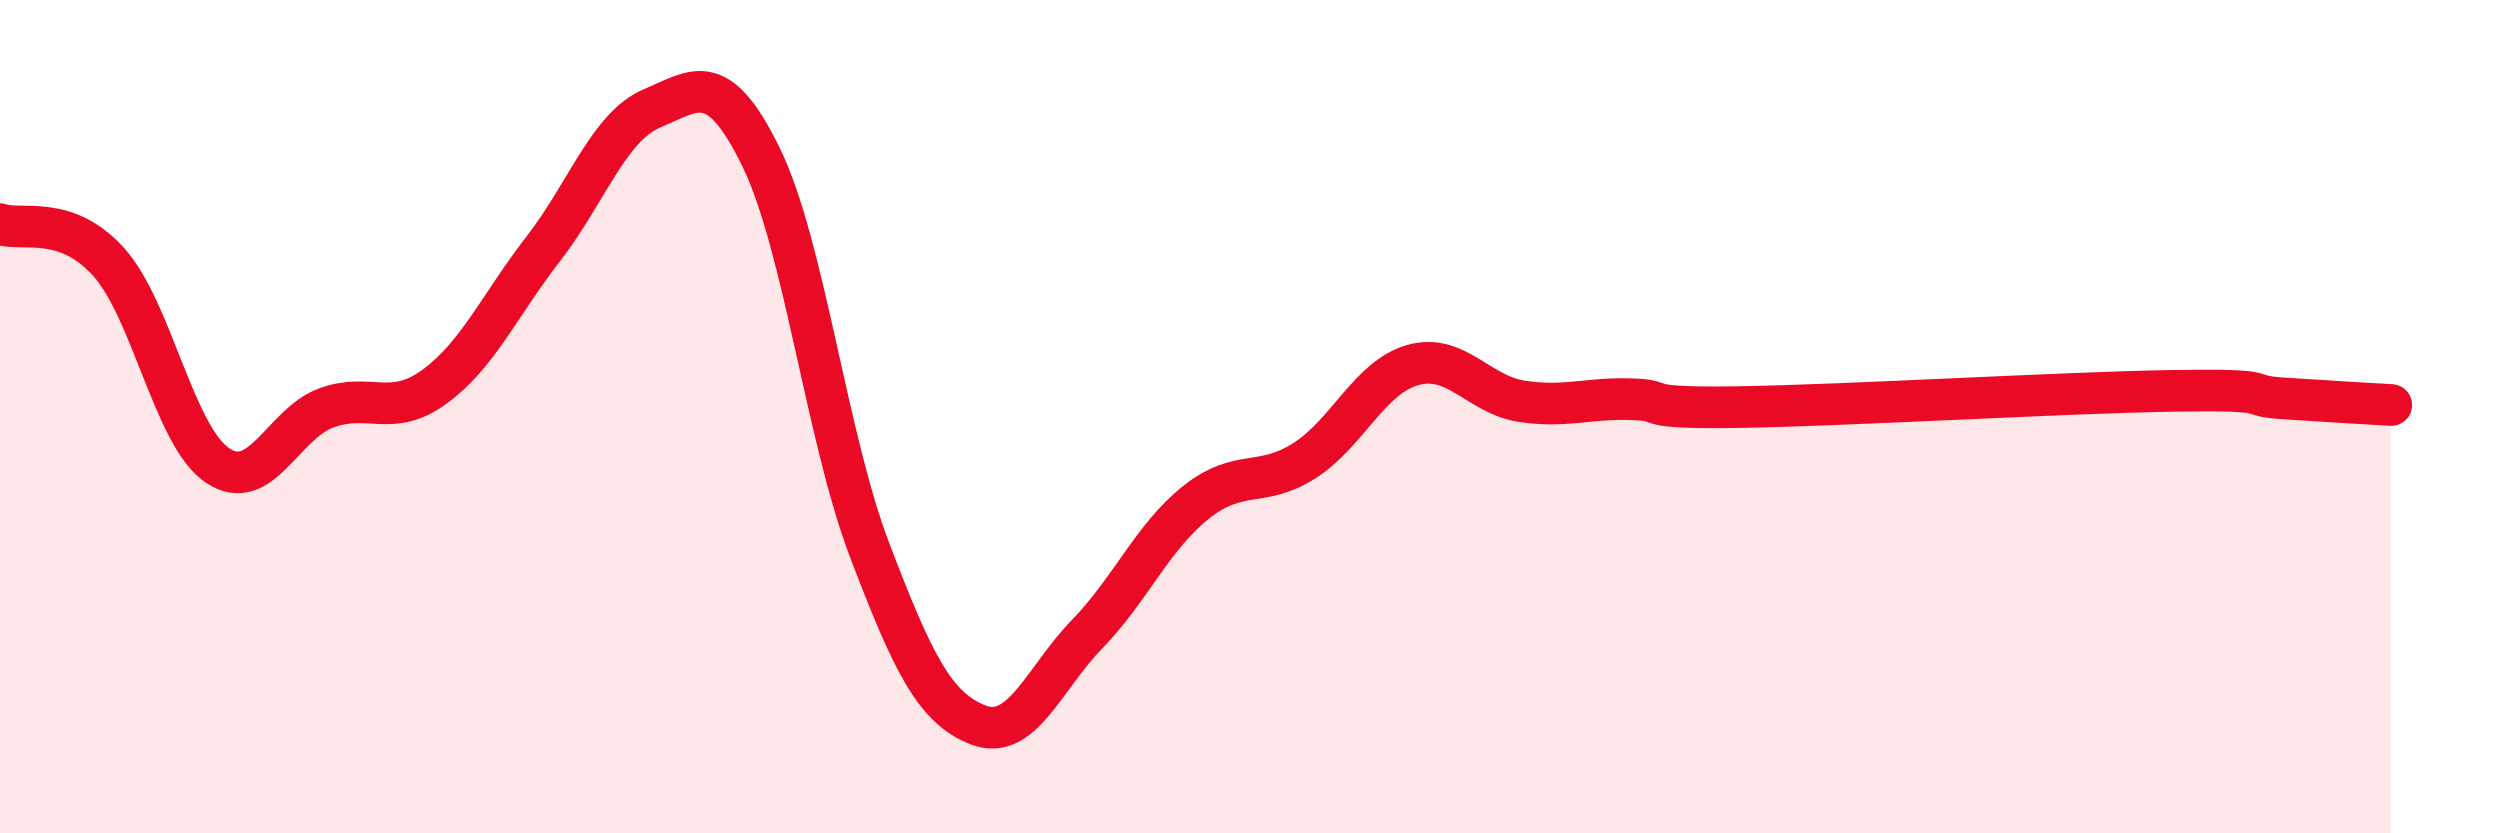
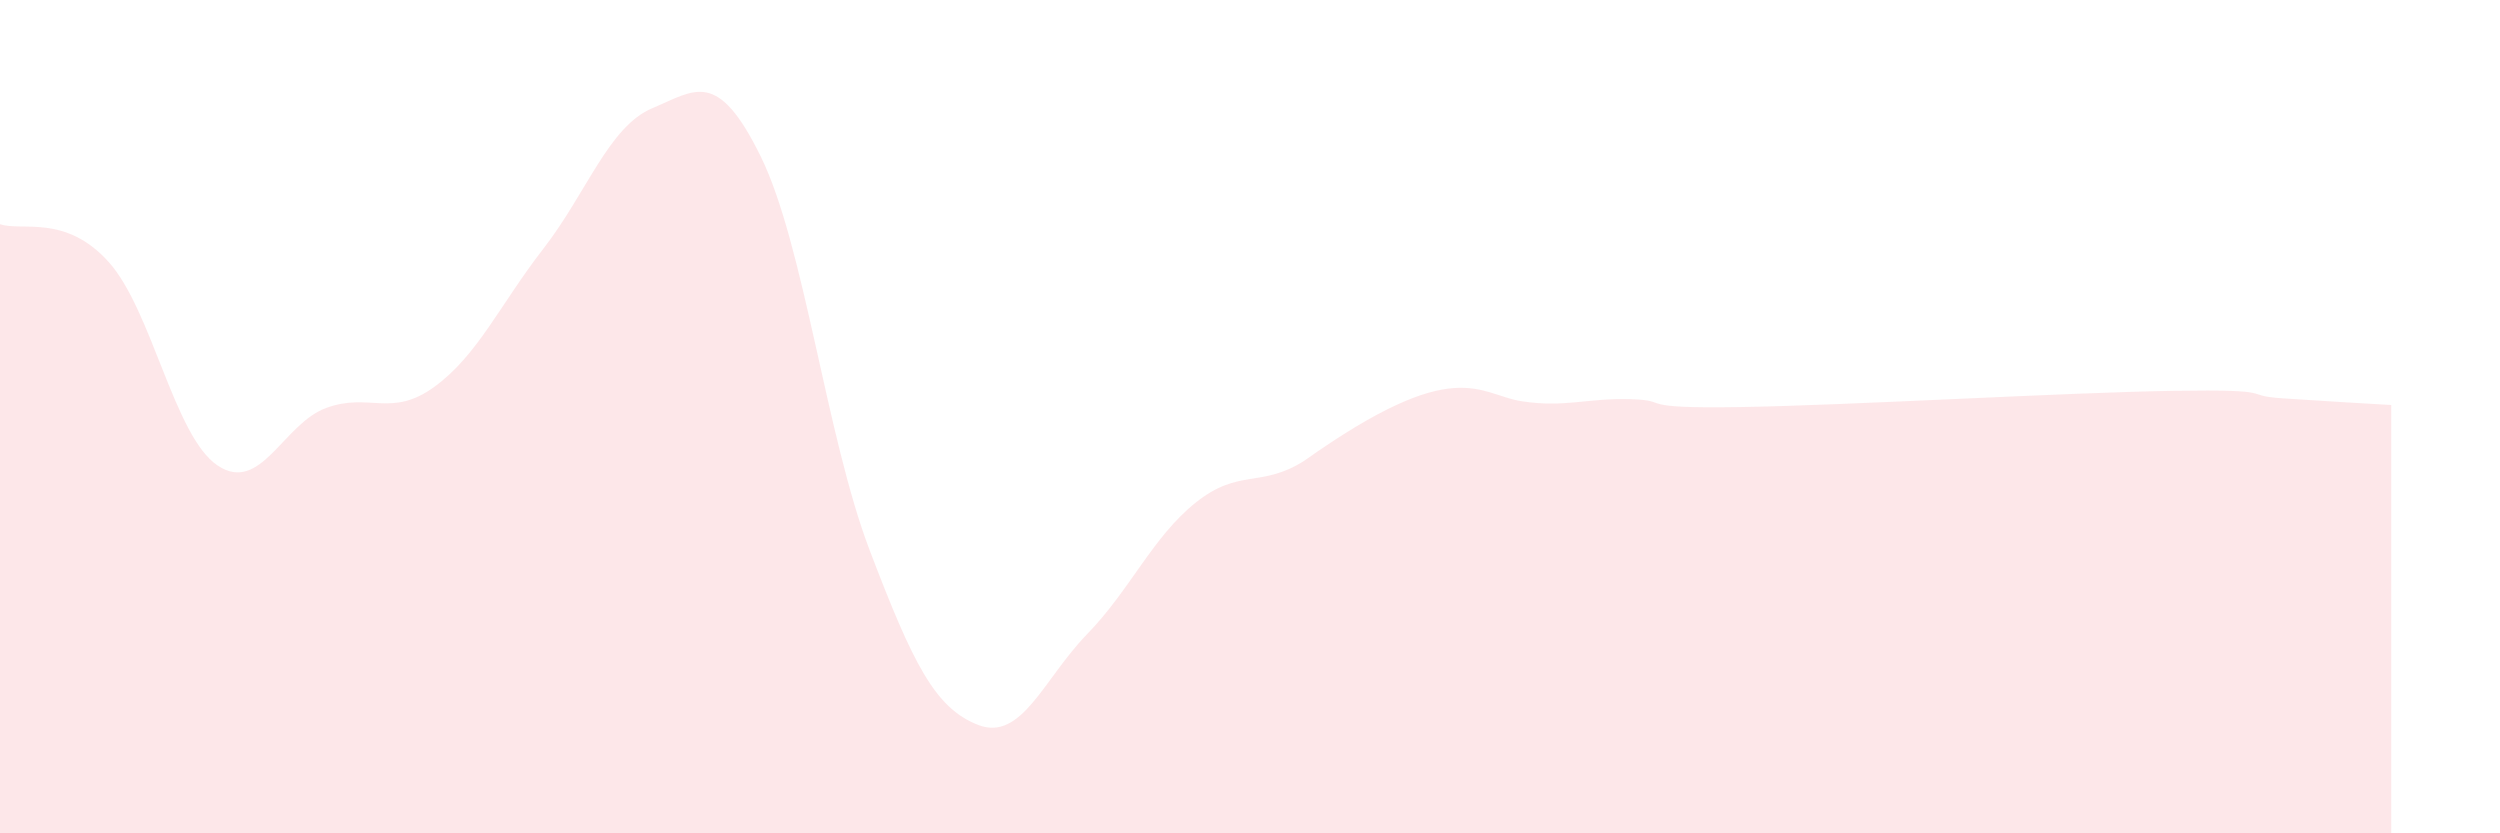
<svg xmlns="http://www.w3.org/2000/svg" width="60" height="20" viewBox="0 0 60 20">
-   <path d="M 0,5.38 C 0.52,5.56 1.57,5.13 2.61,6.29 C 3.65,7.45 4.18,10.47 5.22,11.17 C 6.26,11.87 6.79,10.17 7.83,9.79 C 8.87,9.41 9.39,10.04 10.43,9.28 C 11.47,8.52 12,7.31 13.04,5.97 C 14.08,4.63 14.61,3.04 15.65,2.6 C 16.69,2.16 17.22,1.64 18.26,3.76 C 19.3,5.88 19.83,10.47 20.87,13.2 C 21.91,15.93 22.44,17 23.48,17.4 C 24.52,17.8 25.05,16.29 26.09,15.22 C 27.13,14.15 27.66,12.89 28.7,12.06 C 29.74,11.23 30.26,11.72 31.3,11.06 C 32.34,10.4 32.87,9.05 33.91,8.76 C 34.95,8.47 35.48,9.47 36.52,9.63 C 37.56,9.79 38.09,9.55 39.13,9.58 C 40.17,9.61 39.13,9.81 41.74,9.77 C 44.35,9.73 49.56,9.42 52.17,9.38 C 54.78,9.34 53.74,9.49 54.78,9.56 C 55.82,9.63 56.87,9.69 57.39,9.72L57.39 20L0 20Z" fill="#EB0A25" opacity="0.1" stroke-linecap="round" stroke-linejoin="round" />
-   <path d="M 0,5.38 C 0.52,5.56 1.57,5.13 2.61,6.29 C 3.65,7.45 4.18,10.47 5.22,11.17 C 6.26,11.87 6.79,10.17 7.83,9.79 C 8.87,9.41 9.39,10.04 10.43,9.28 C 11.47,8.52 12,7.31 13.04,5.97 C 14.08,4.63 14.61,3.04 15.65,2.6 C 16.69,2.16 17.22,1.64 18.26,3.76 C 19.3,5.88 19.83,10.47 20.87,13.2 C 21.91,15.93 22.44,17 23.48,17.4 C 24.52,17.8 25.05,16.29 26.09,15.22 C 27.13,14.15 27.66,12.89 28.7,12.06 C 29.74,11.23 30.26,11.72 31.3,11.06 C 32.34,10.4 32.87,9.05 33.91,8.76 C 34.95,8.47 35.48,9.47 36.52,9.63 C 37.56,9.79 38.09,9.55 39.13,9.58 C 40.17,9.61 39.13,9.81 41.74,9.77 C 44.35,9.73 49.56,9.42 52.17,9.38 C 54.78,9.34 53.74,9.49 54.78,9.56 C 55.82,9.63 56.87,9.69 57.39,9.72" stroke="#EB0A25" stroke-width="1" fill="none" stroke-linecap="round" stroke-linejoin="round" />
+   <path d="M 0,5.38 C 0.52,5.56 1.57,5.13 2.61,6.29 C 3.65,7.45 4.18,10.47 5.22,11.17 C 6.26,11.87 6.79,10.17 7.83,9.79 C 8.87,9.41 9.39,10.04 10.43,9.28 C 11.47,8.52 12,7.31 13.04,5.97 C 14.08,4.63 14.61,3.04 15.65,2.6 C 16.69,2.16 17.22,1.64 18.26,3.76 C 19.3,5.88 19.83,10.47 20.87,13.2 C 21.91,15.93 22.44,17 23.48,17.4 C 24.52,17.8 25.05,16.29 26.09,15.22 C 27.13,14.15 27.66,12.89 28.7,12.06 C 29.74,11.23 30.26,11.72 31.3,11.06 C 34.95,8.47 35.48,9.47 36.52,9.63 C 37.56,9.79 38.09,9.55 39.13,9.58 C 40.17,9.61 39.13,9.81 41.74,9.77 C 44.35,9.73 49.56,9.42 52.17,9.38 C 54.78,9.34 53.74,9.49 54.78,9.56 C 55.82,9.63 56.87,9.69 57.39,9.72L57.39 20L0 20Z" fill="#EB0A25" opacity="0.1" stroke-linecap="round" stroke-linejoin="round" />
</svg>